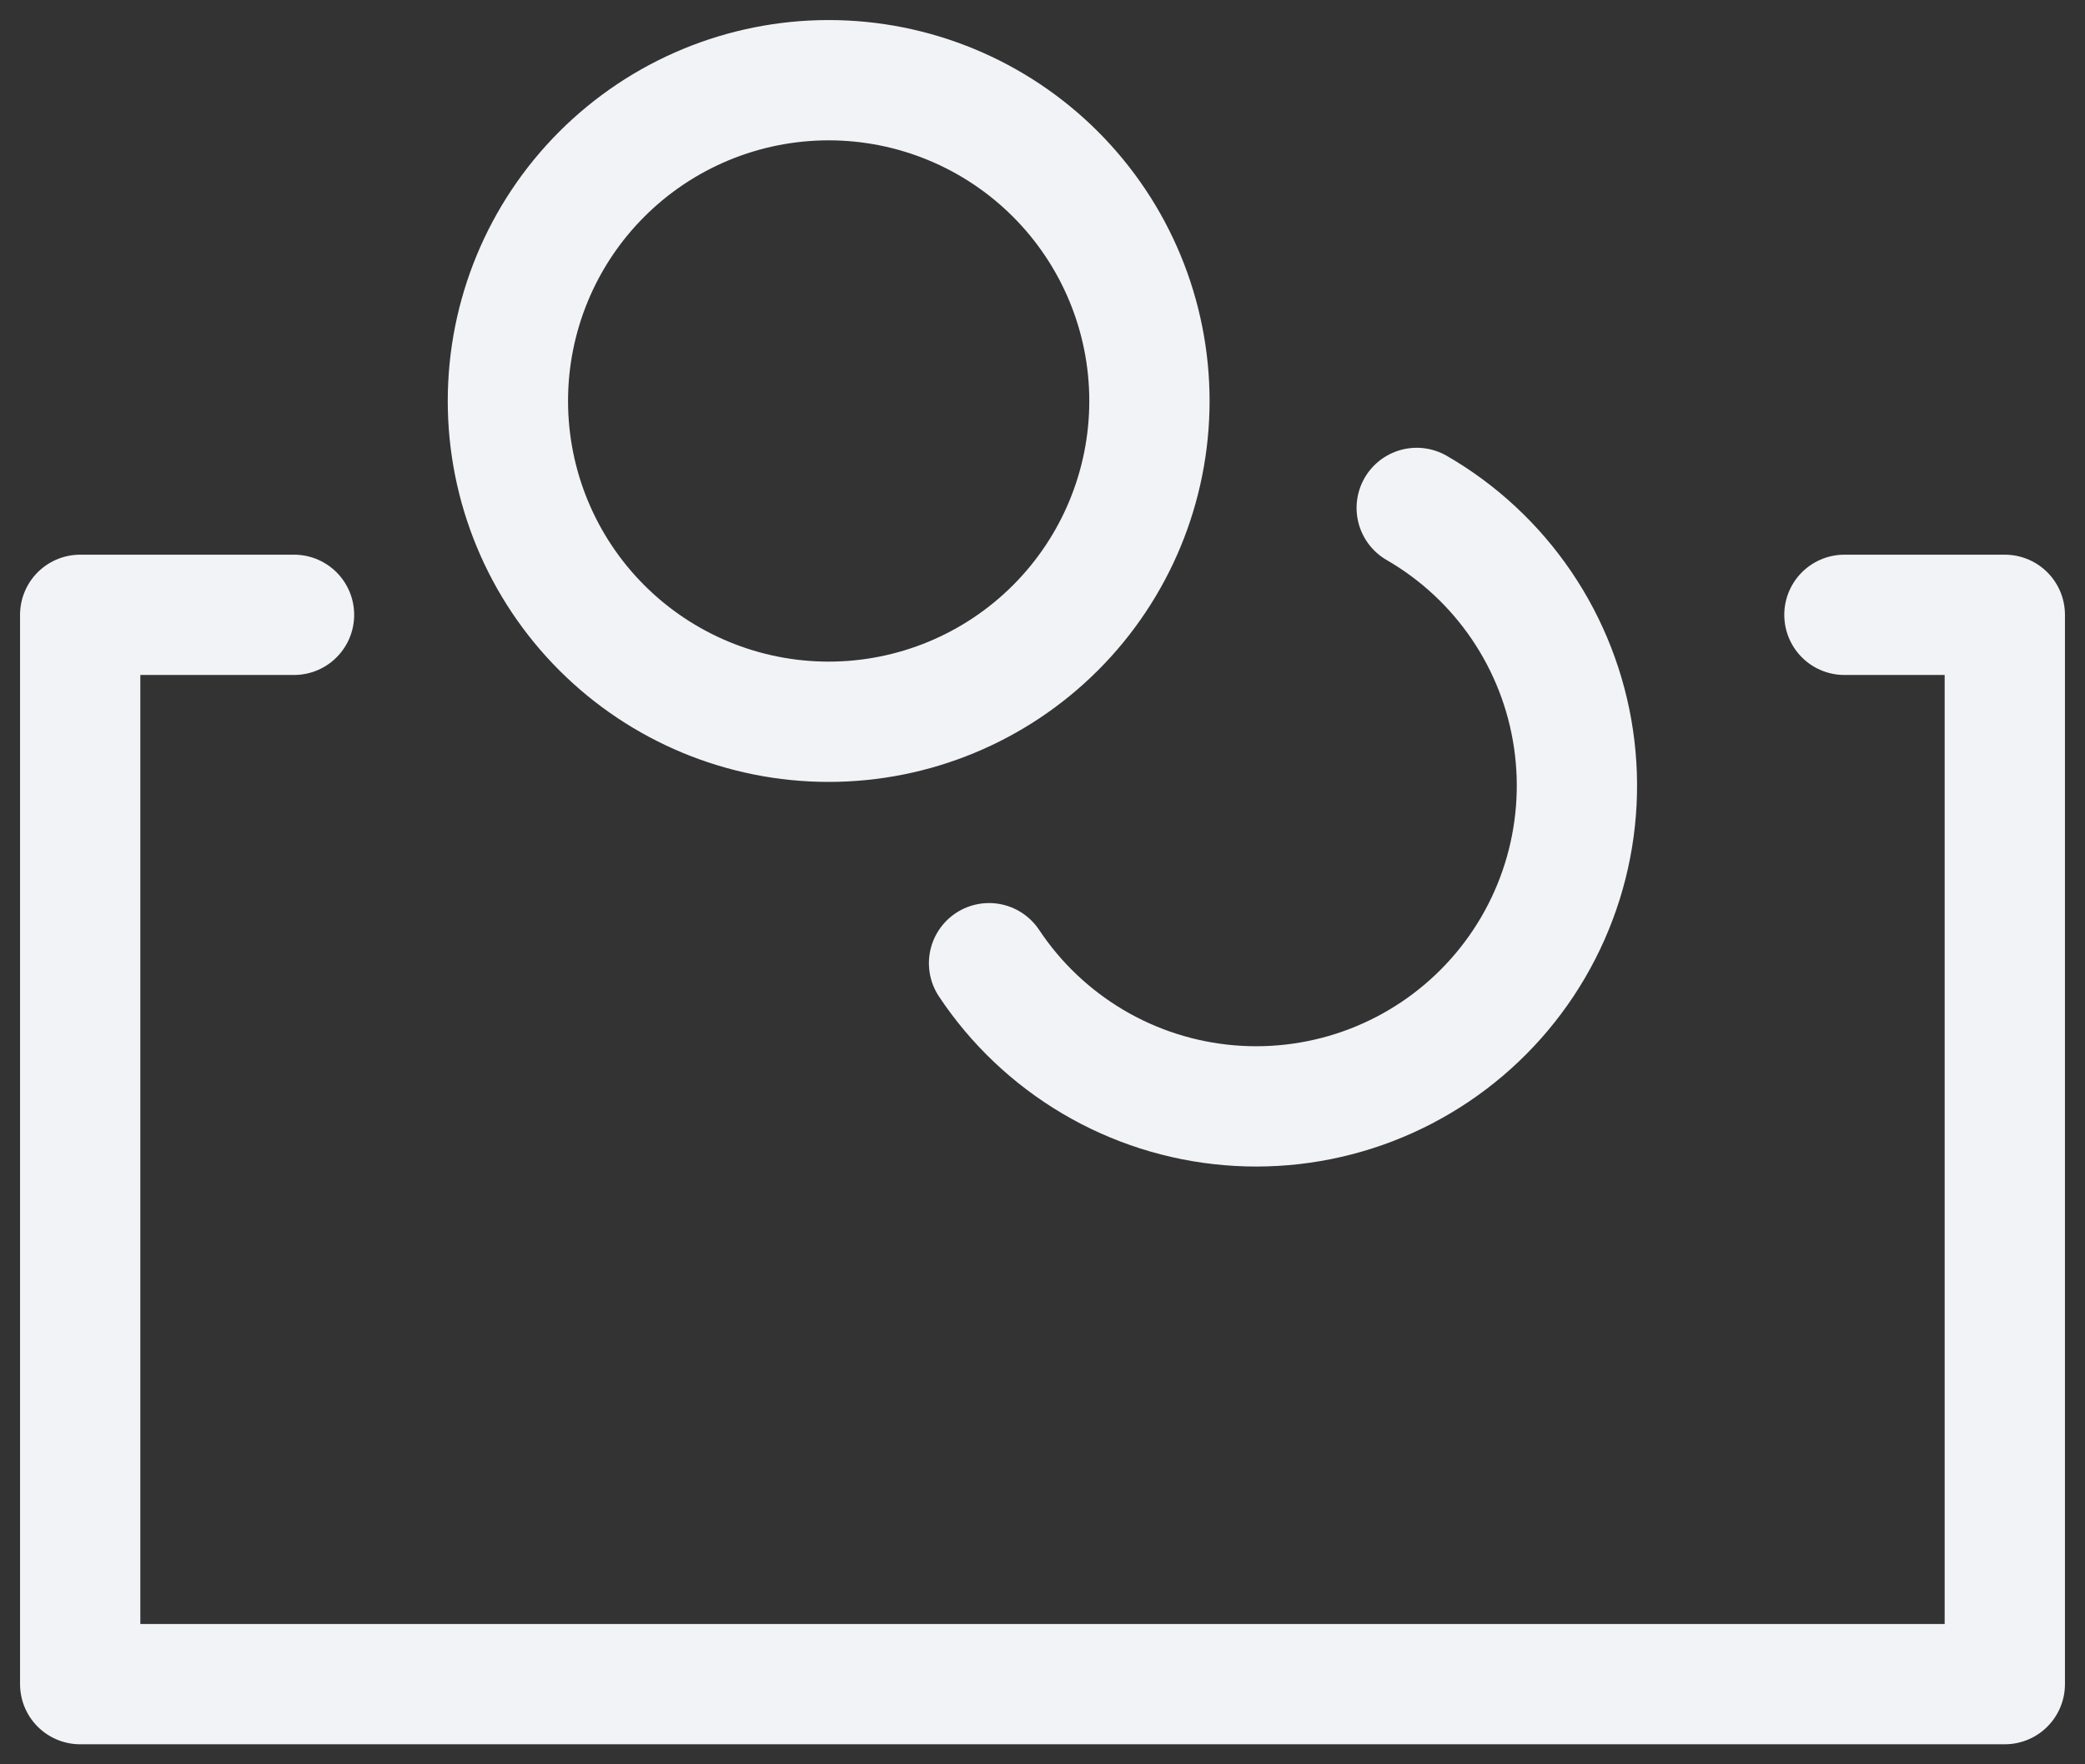
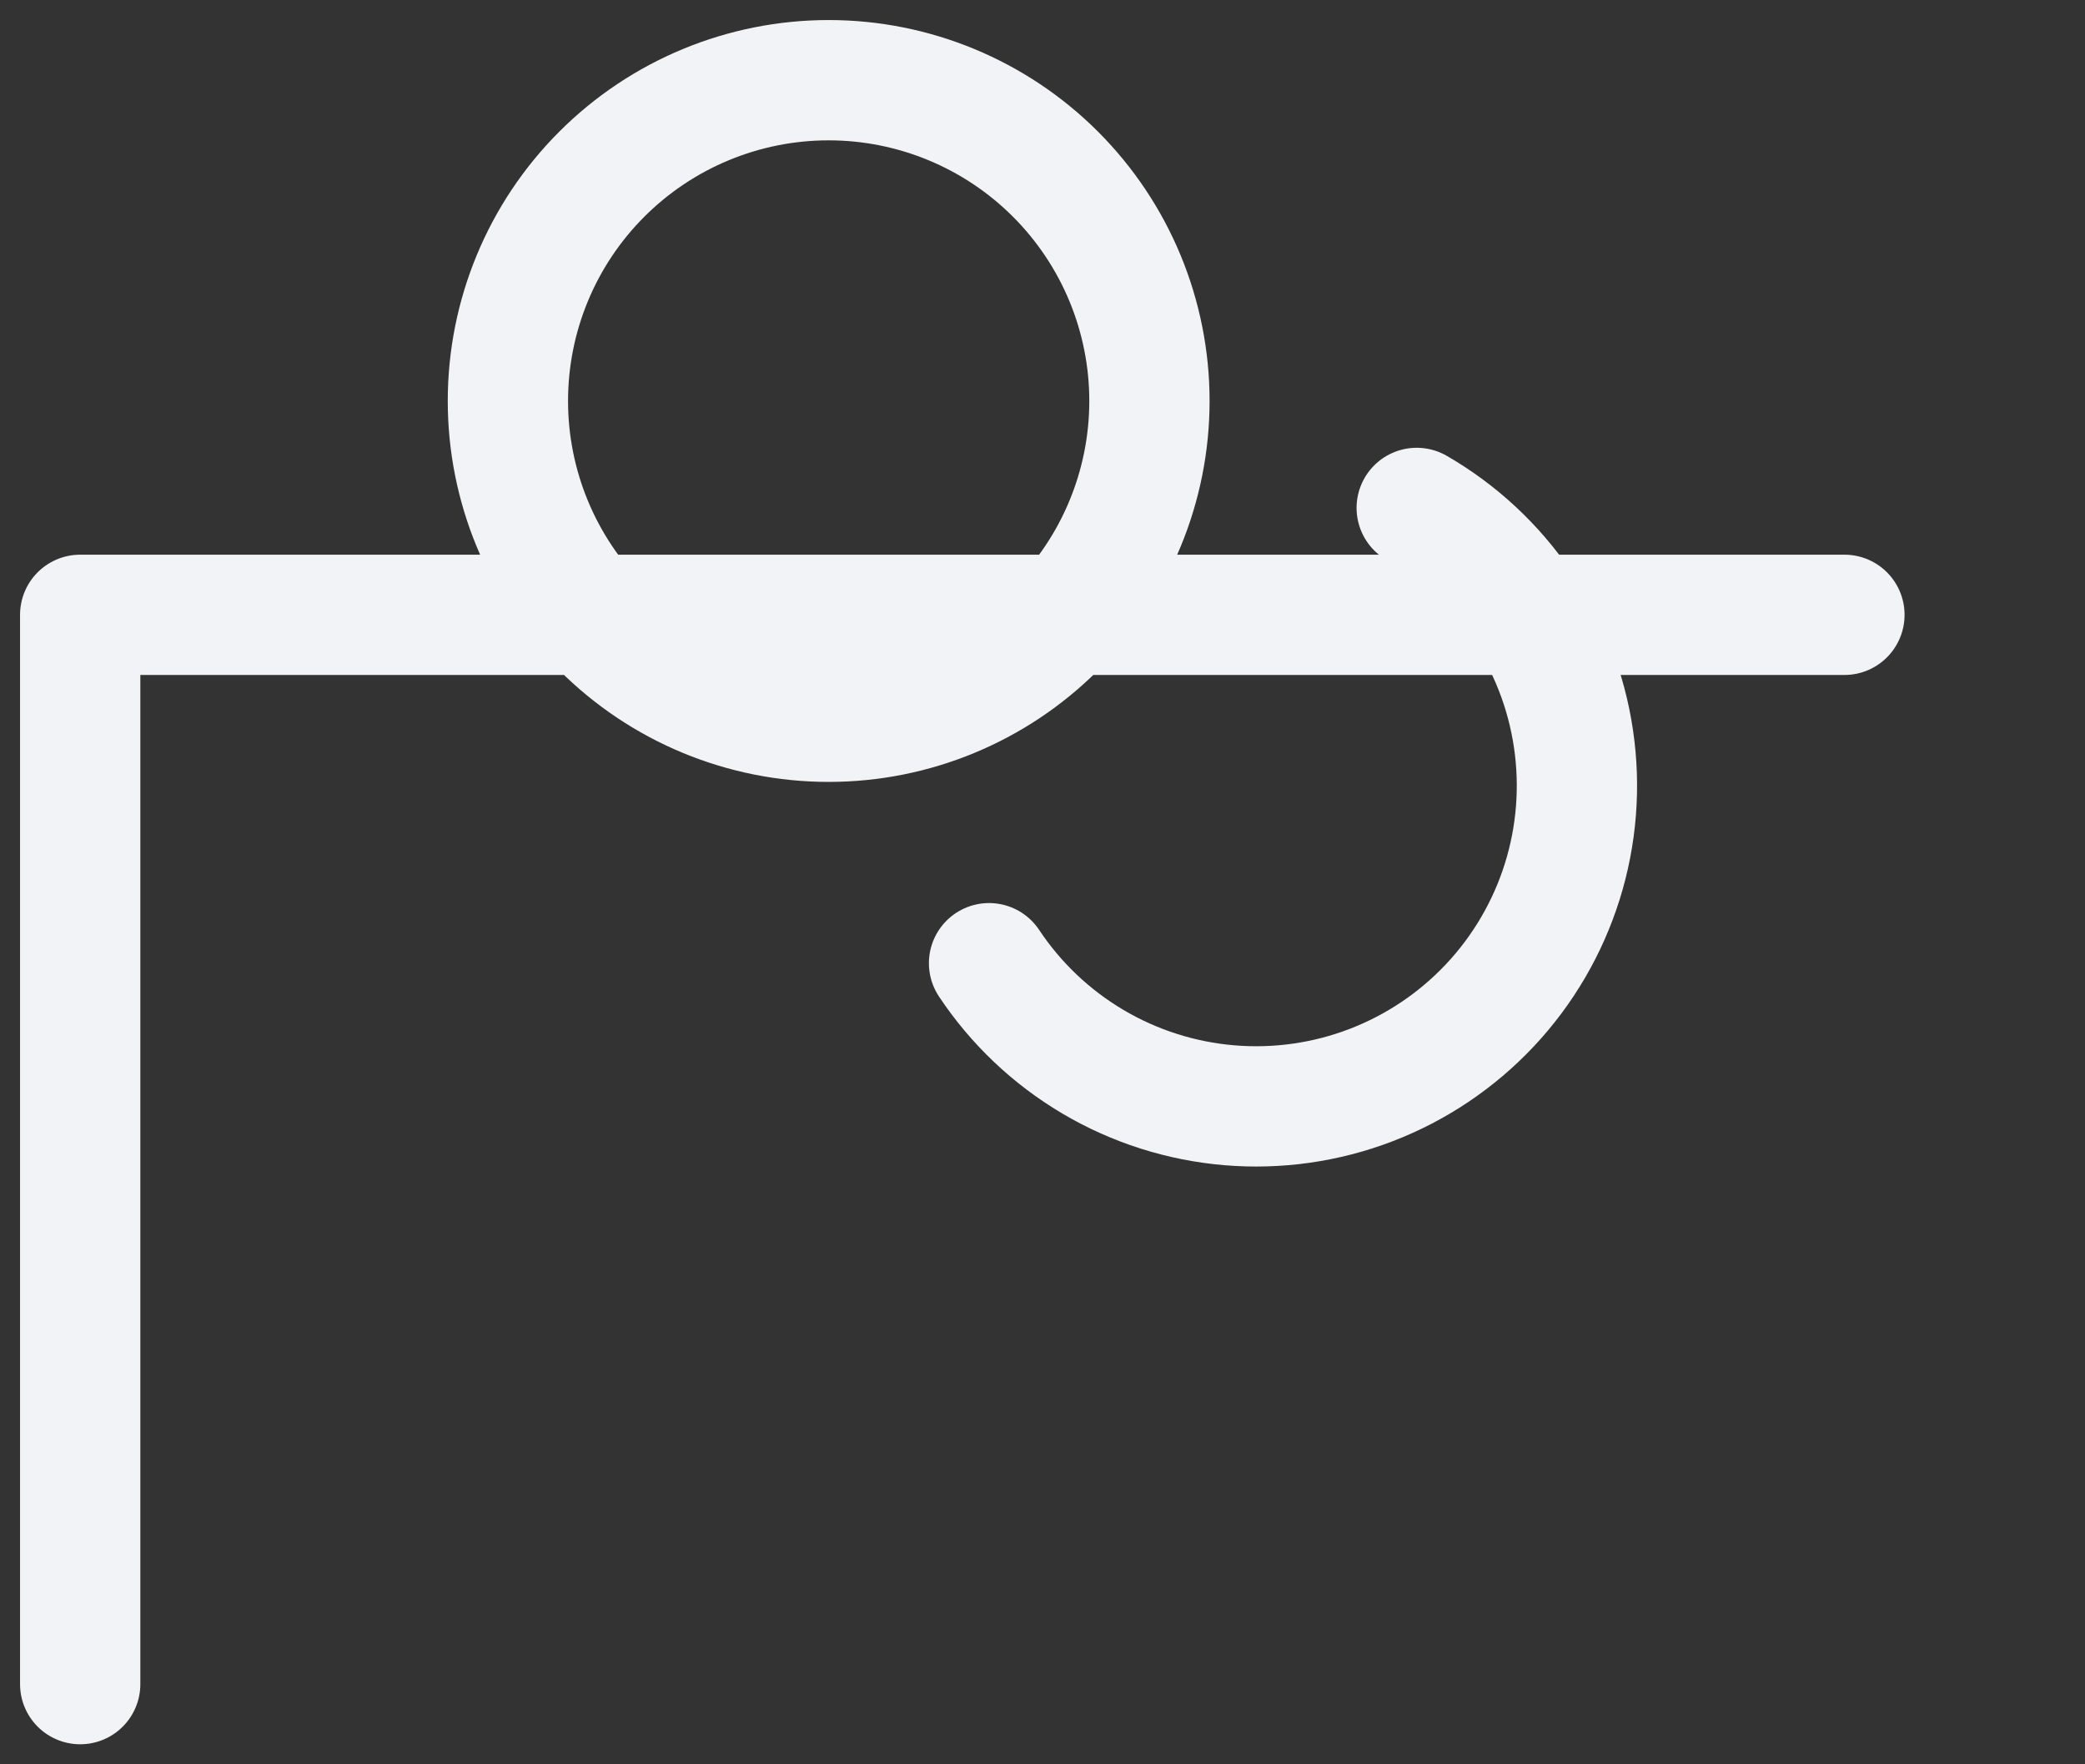
<svg xmlns="http://www.w3.org/2000/svg" width="52" height="44" viewBox="0 0 52 44" fill="none">
  <rect x="0" y="0" width="52" height="44" fill="#333333" stroke="none" />
-   <path d="M7.333 15.333H2V42H50V15.333H46M35.333 12.667C36.377 13.27 37.271 14.102 37.948 15.099C38.625 16.097 39.068 17.234 39.243 18.427C39.419 19.62 39.323 20.837 38.962 21.987C38.601 23.137 37.985 24.191 37.159 25.07C36.334 25.948 35.321 26.629 34.195 27.061C33.07 27.493 31.861 27.665 30.66 27.564C29.458 27.463 28.295 27.092 27.258 26.479C26.22 25.865 25.334 25.025 24.667 24.021M28.667 10C28.667 12.122 27.824 14.157 26.323 15.657C24.823 17.157 22.788 18 20.667 18C18.545 18 16.51 17.157 15.01 15.657C13.509 14.157 12.667 12.122 12.667 10C12.667 7.878 13.509 5.843 15.01 4.343C16.51 2.843 18.545 2 20.667 2C22.788 2 24.823 2.843 26.323 4.343C27.824 5.843 28.667 7.878 28.667 10Z" stroke="#F2F3F6" stroke-width="3" stroke-linecap="round" stroke-linejoin="round" />
+   <path d="M7.333 15.333H2V42V15.333H46M35.333 12.667C36.377 13.27 37.271 14.102 37.948 15.099C38.625 16.097 39.068 17.234 39.243 18.427C39.419 19.62 39.323 20.837 38.962 21.987C38.601 23.137 37.985 24.191 37.159 25.07C36.334 25.948 35.321 26.629 34.195 27.061C33.07 27.493 31.861 27.665 30.66 27.564C29.458 27.463 28.295 27.092 27.258 26.479C26.22 25.865 25.334 25.025 24.667 24.021M28.667 10C28.667 12.122 27.824 14.157 26.323 15.657C24.823 17.157 22.788 18 20.667 18C18.545 18 16.51 17.157 15.01 15.657C13.509 14.157 12.667 12.122 12.667 10C12.667 7.878 13.509 5.843 15.01 4.343C16.51 2.843 18.545 2 20.667 2C22.788 2 24.823 2.843 26.323 4.343C27.824 5.843 28.667 7.878 28.667 10Z" stroke="#F2F3F6" stroke-width="3" stroke-linecap="round" stroke-linejoin="round" />
</svg>